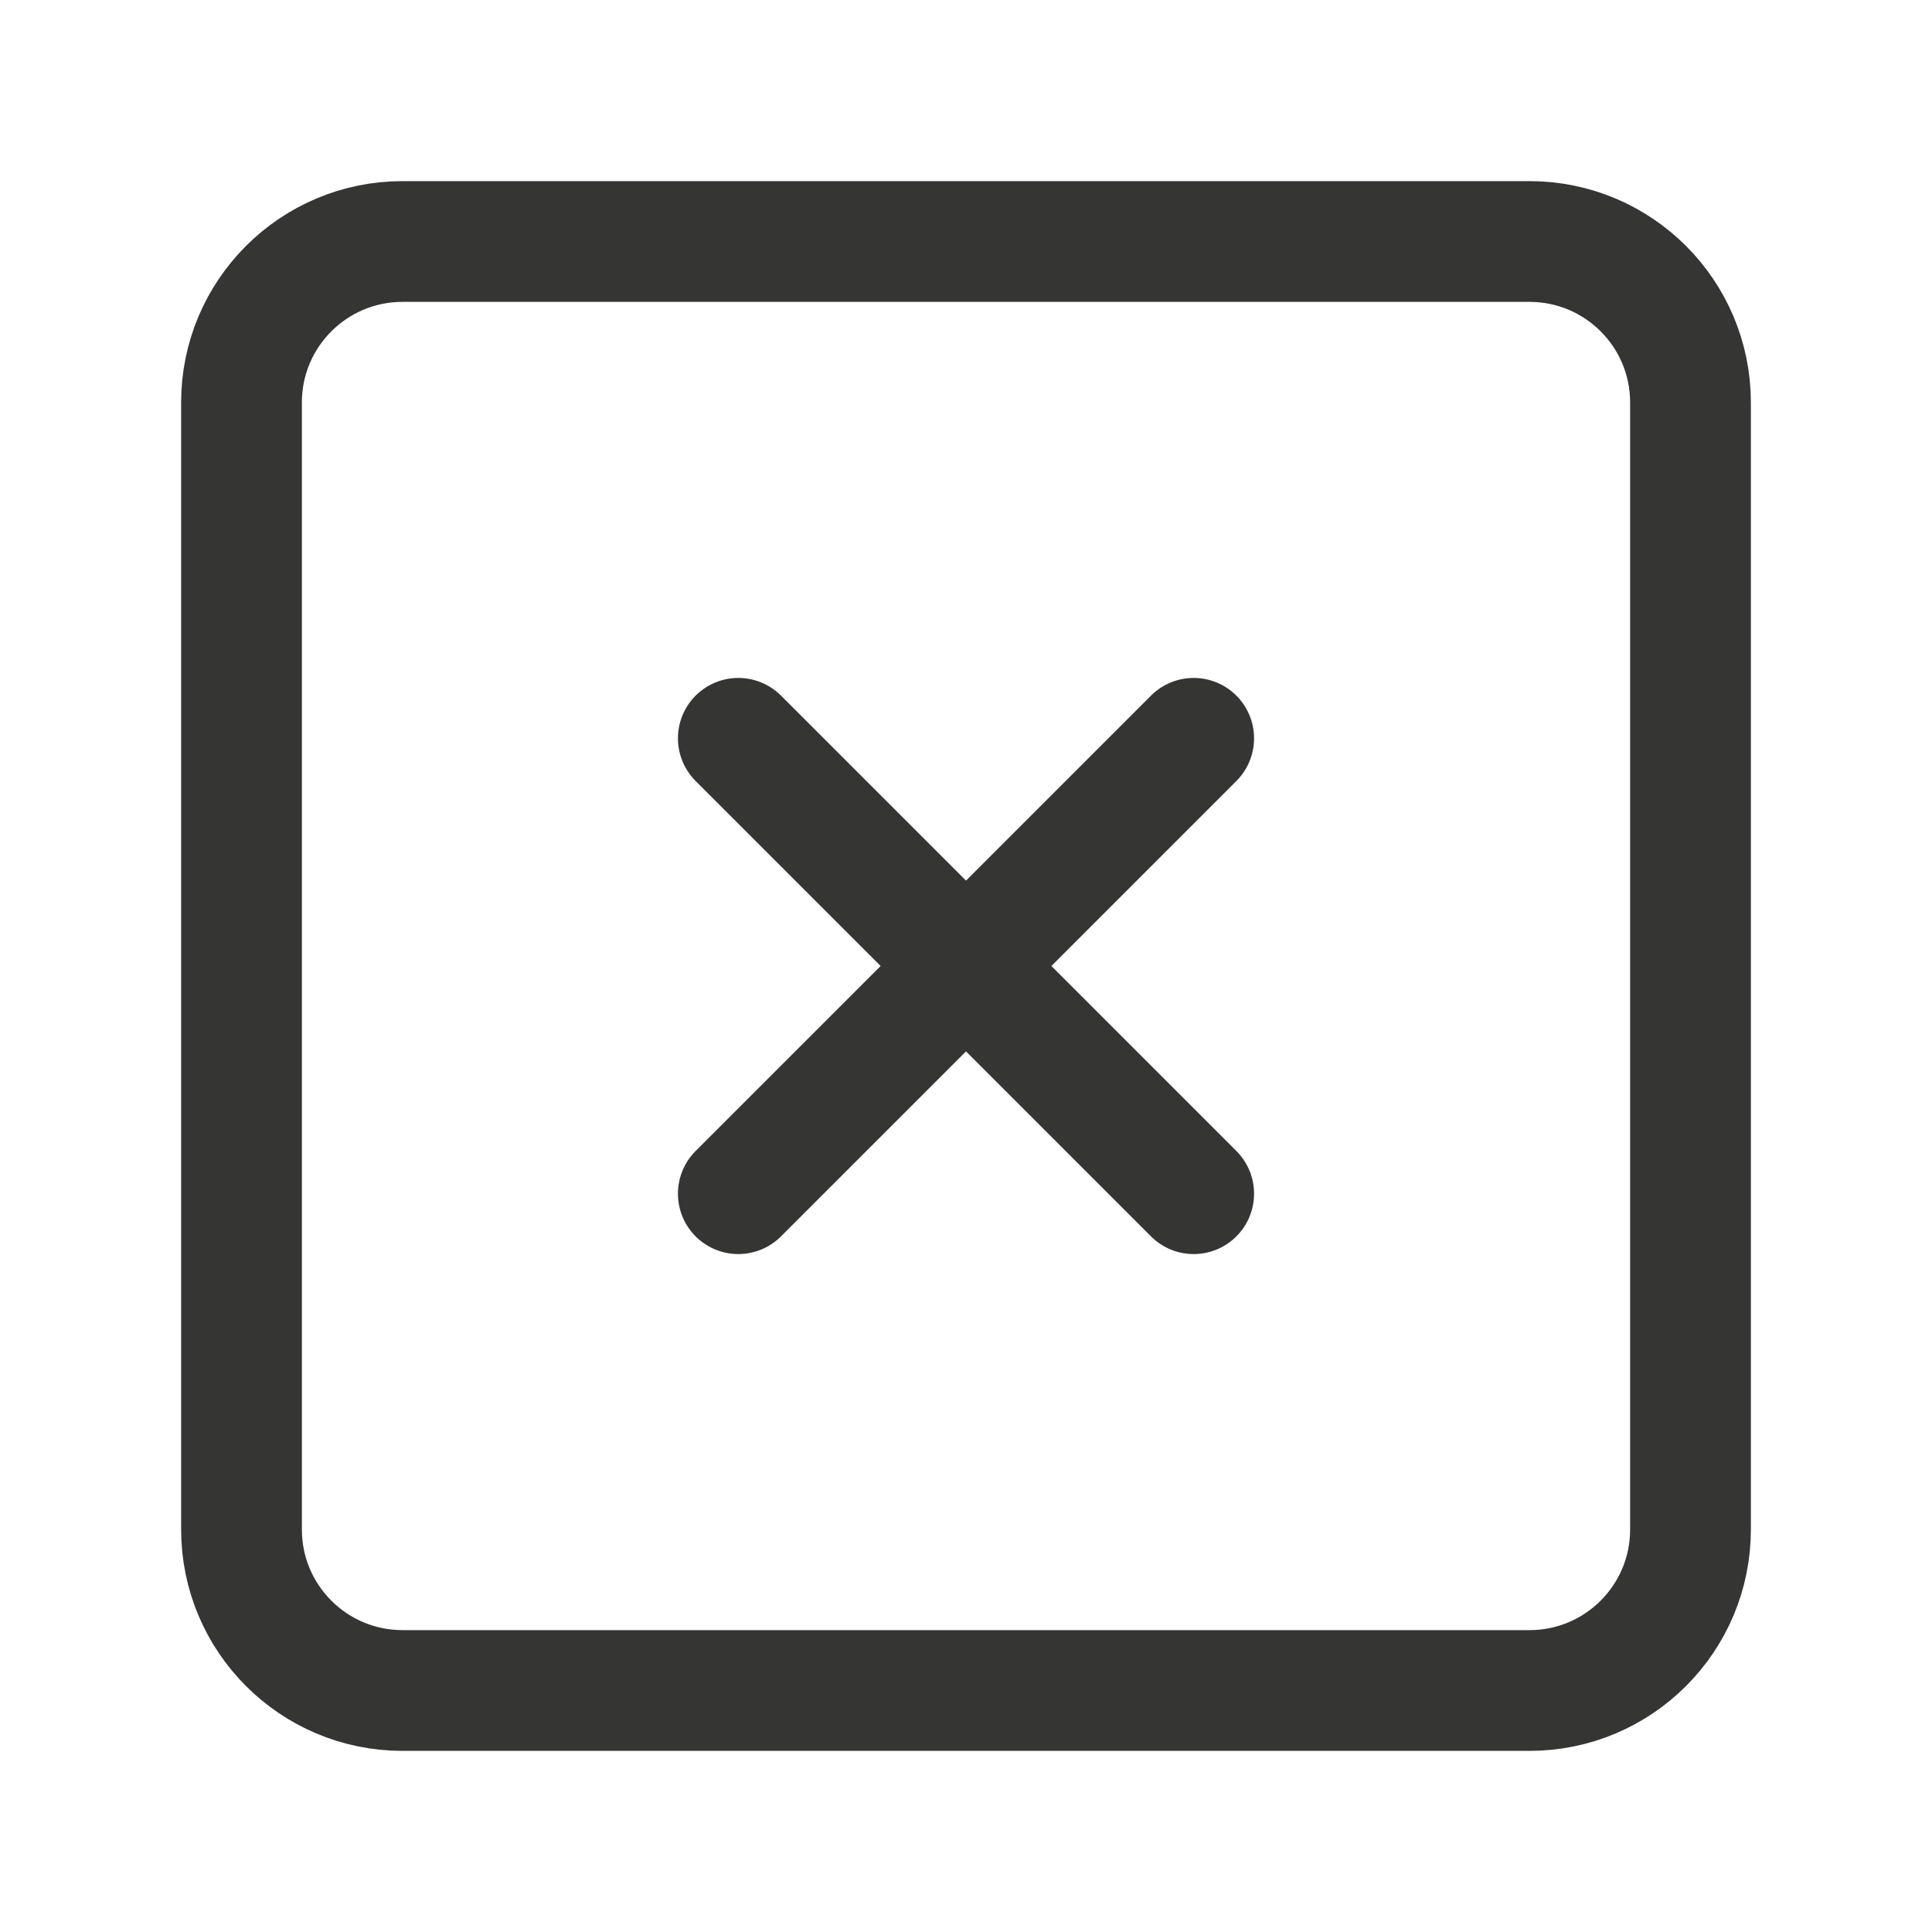
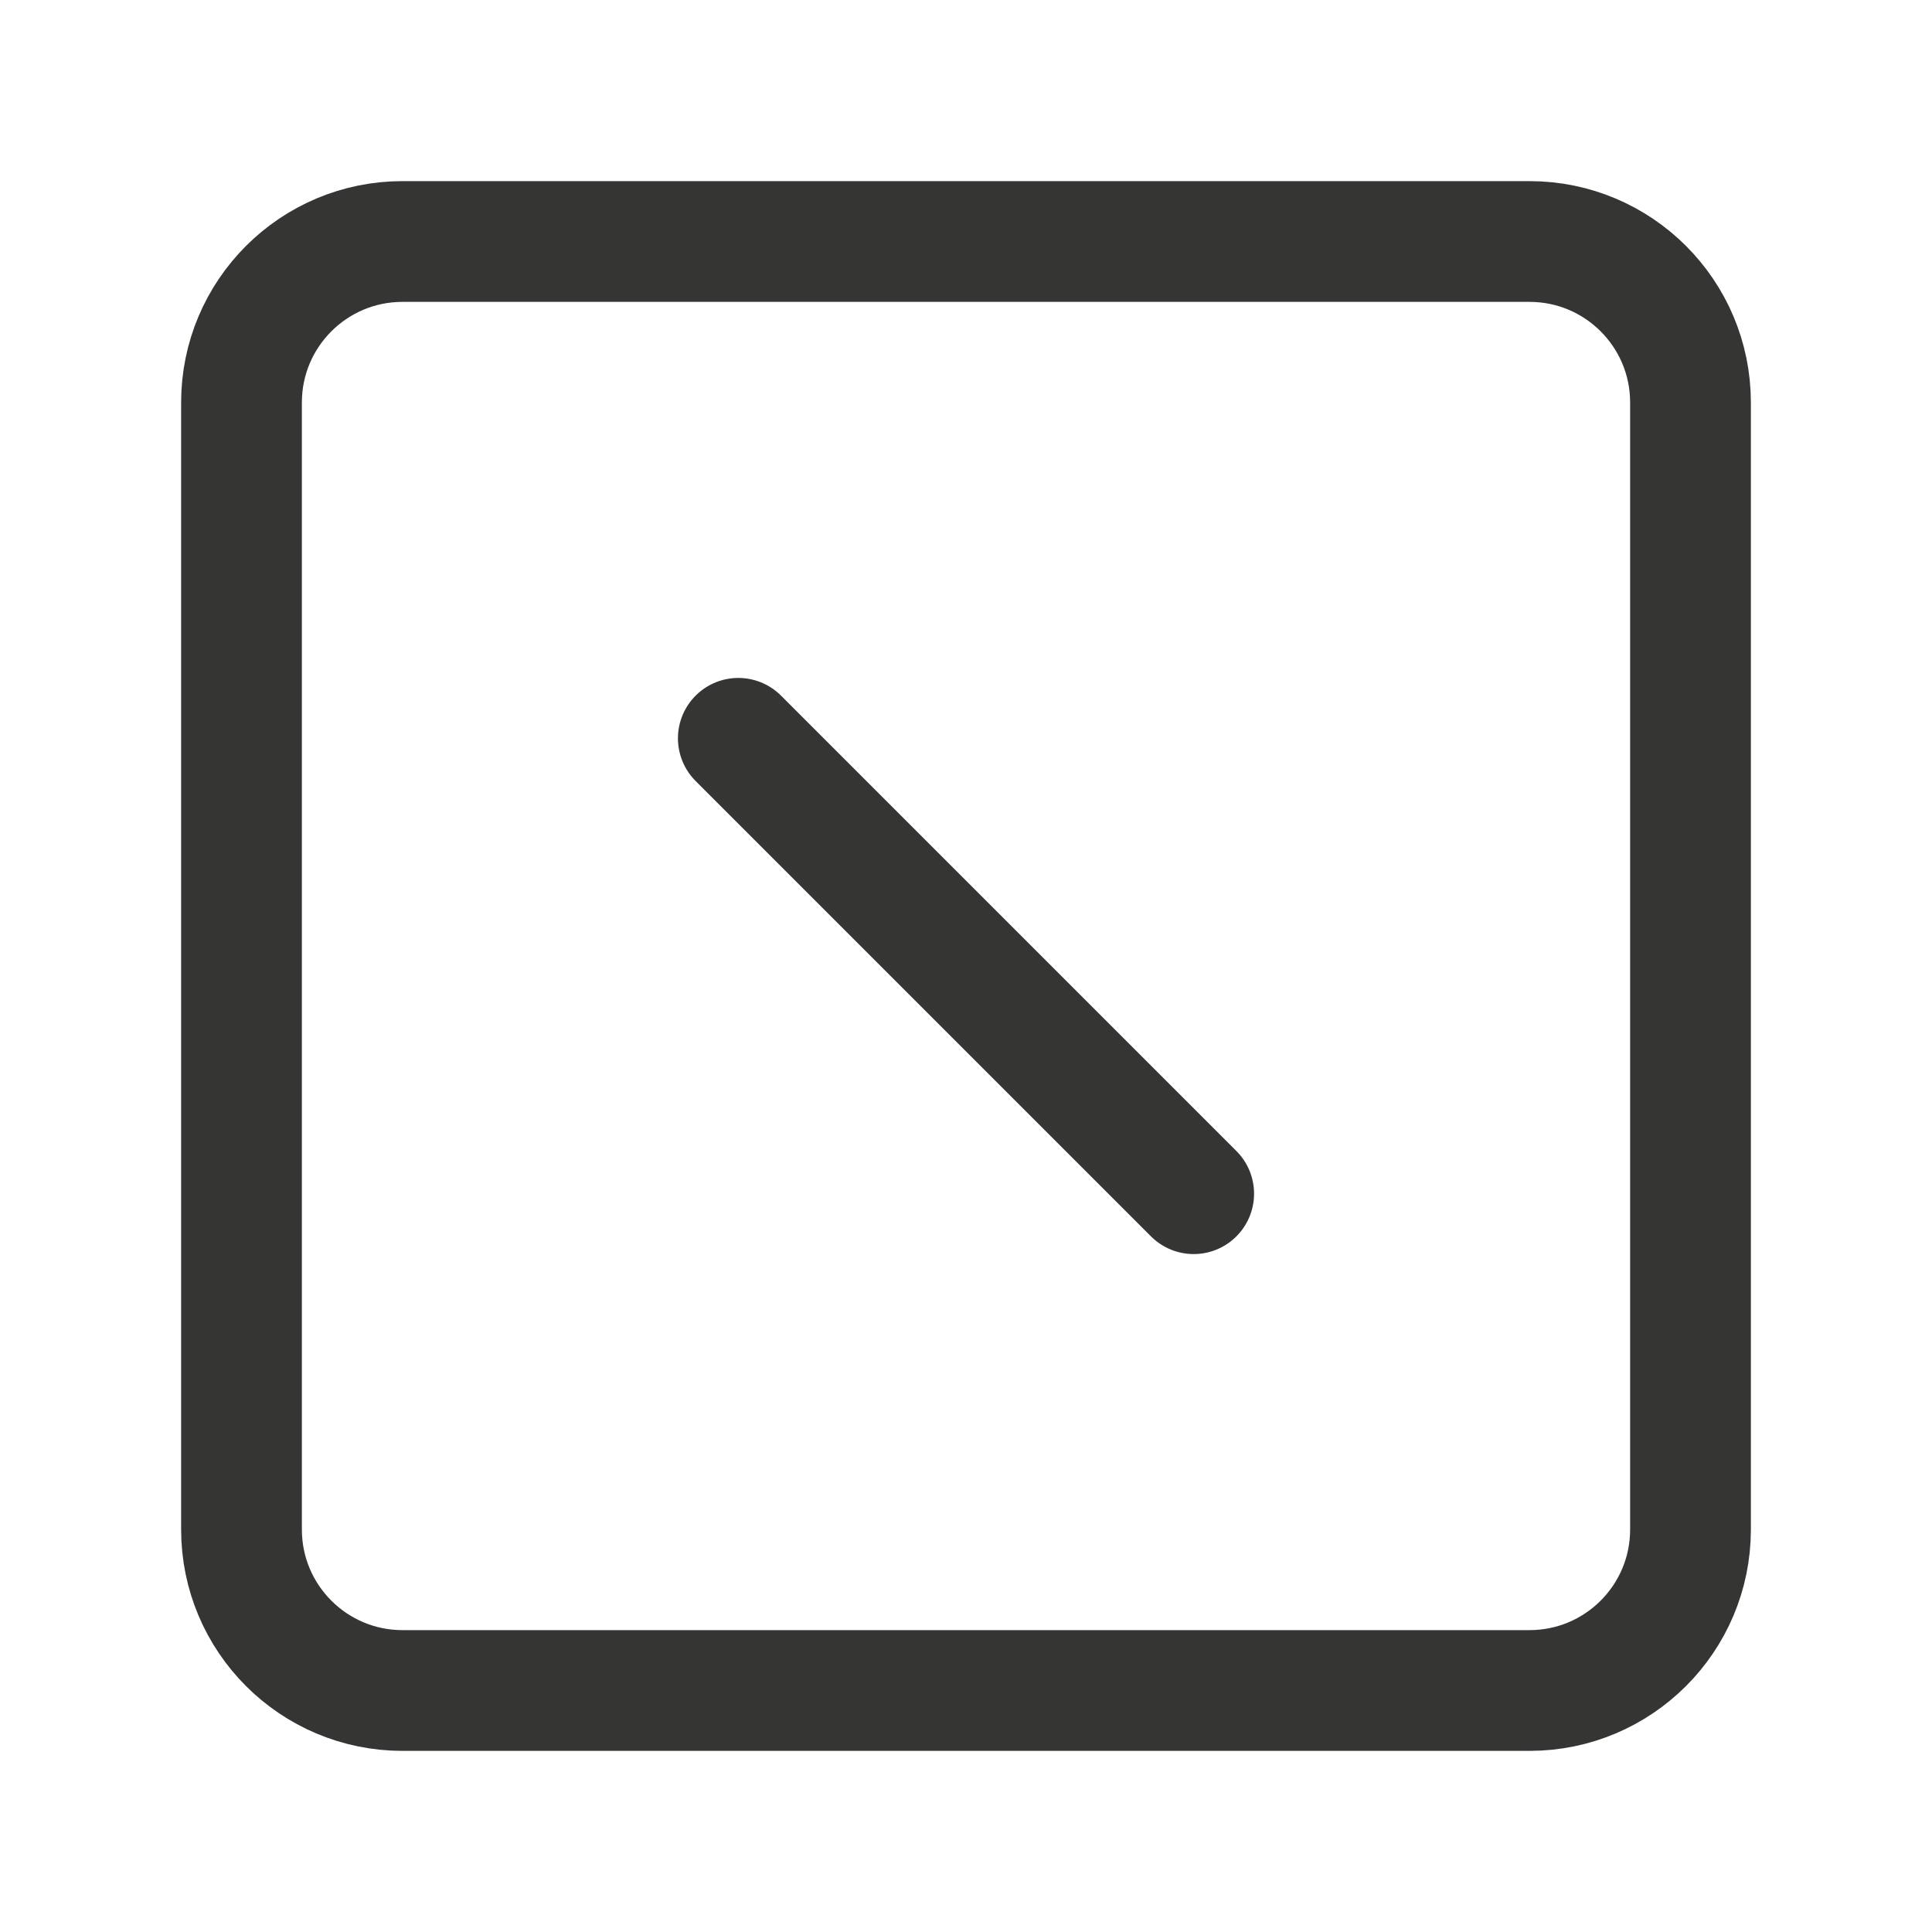
<svg xmlns="http://www.w3.org/2000/svg" width="340" height="340" viewBox="0 0 340 340" fill="none">
  <path d="M269.167 42.5H70.833C55.185 42.5 42.5 55.185 42.5 70.833V269.167C42.5 284.815 55.185 297.5 70.833 297.5H269.167C284.815 297.5 297.5 284.815 297.5 269.167V70.833C297.5 55.185 284.815 42.5 269.167 42.5Z" stroke="#353534" stroke-width="21.25" stroke-linecap="round" stroke-linejoin="round" />
  <path d="M129.931 129.931L210.069 210.07" stroke="#353534" stroke-width="21.25" stroke-linecap="round" stroke-linejoin="round" />
-   <path d="M129.93 210.069L210.069 129.931" stroke="#353534" stroke-width="21.25" stroke-linecap="round" stroke-linejoin="round" />
</svg>